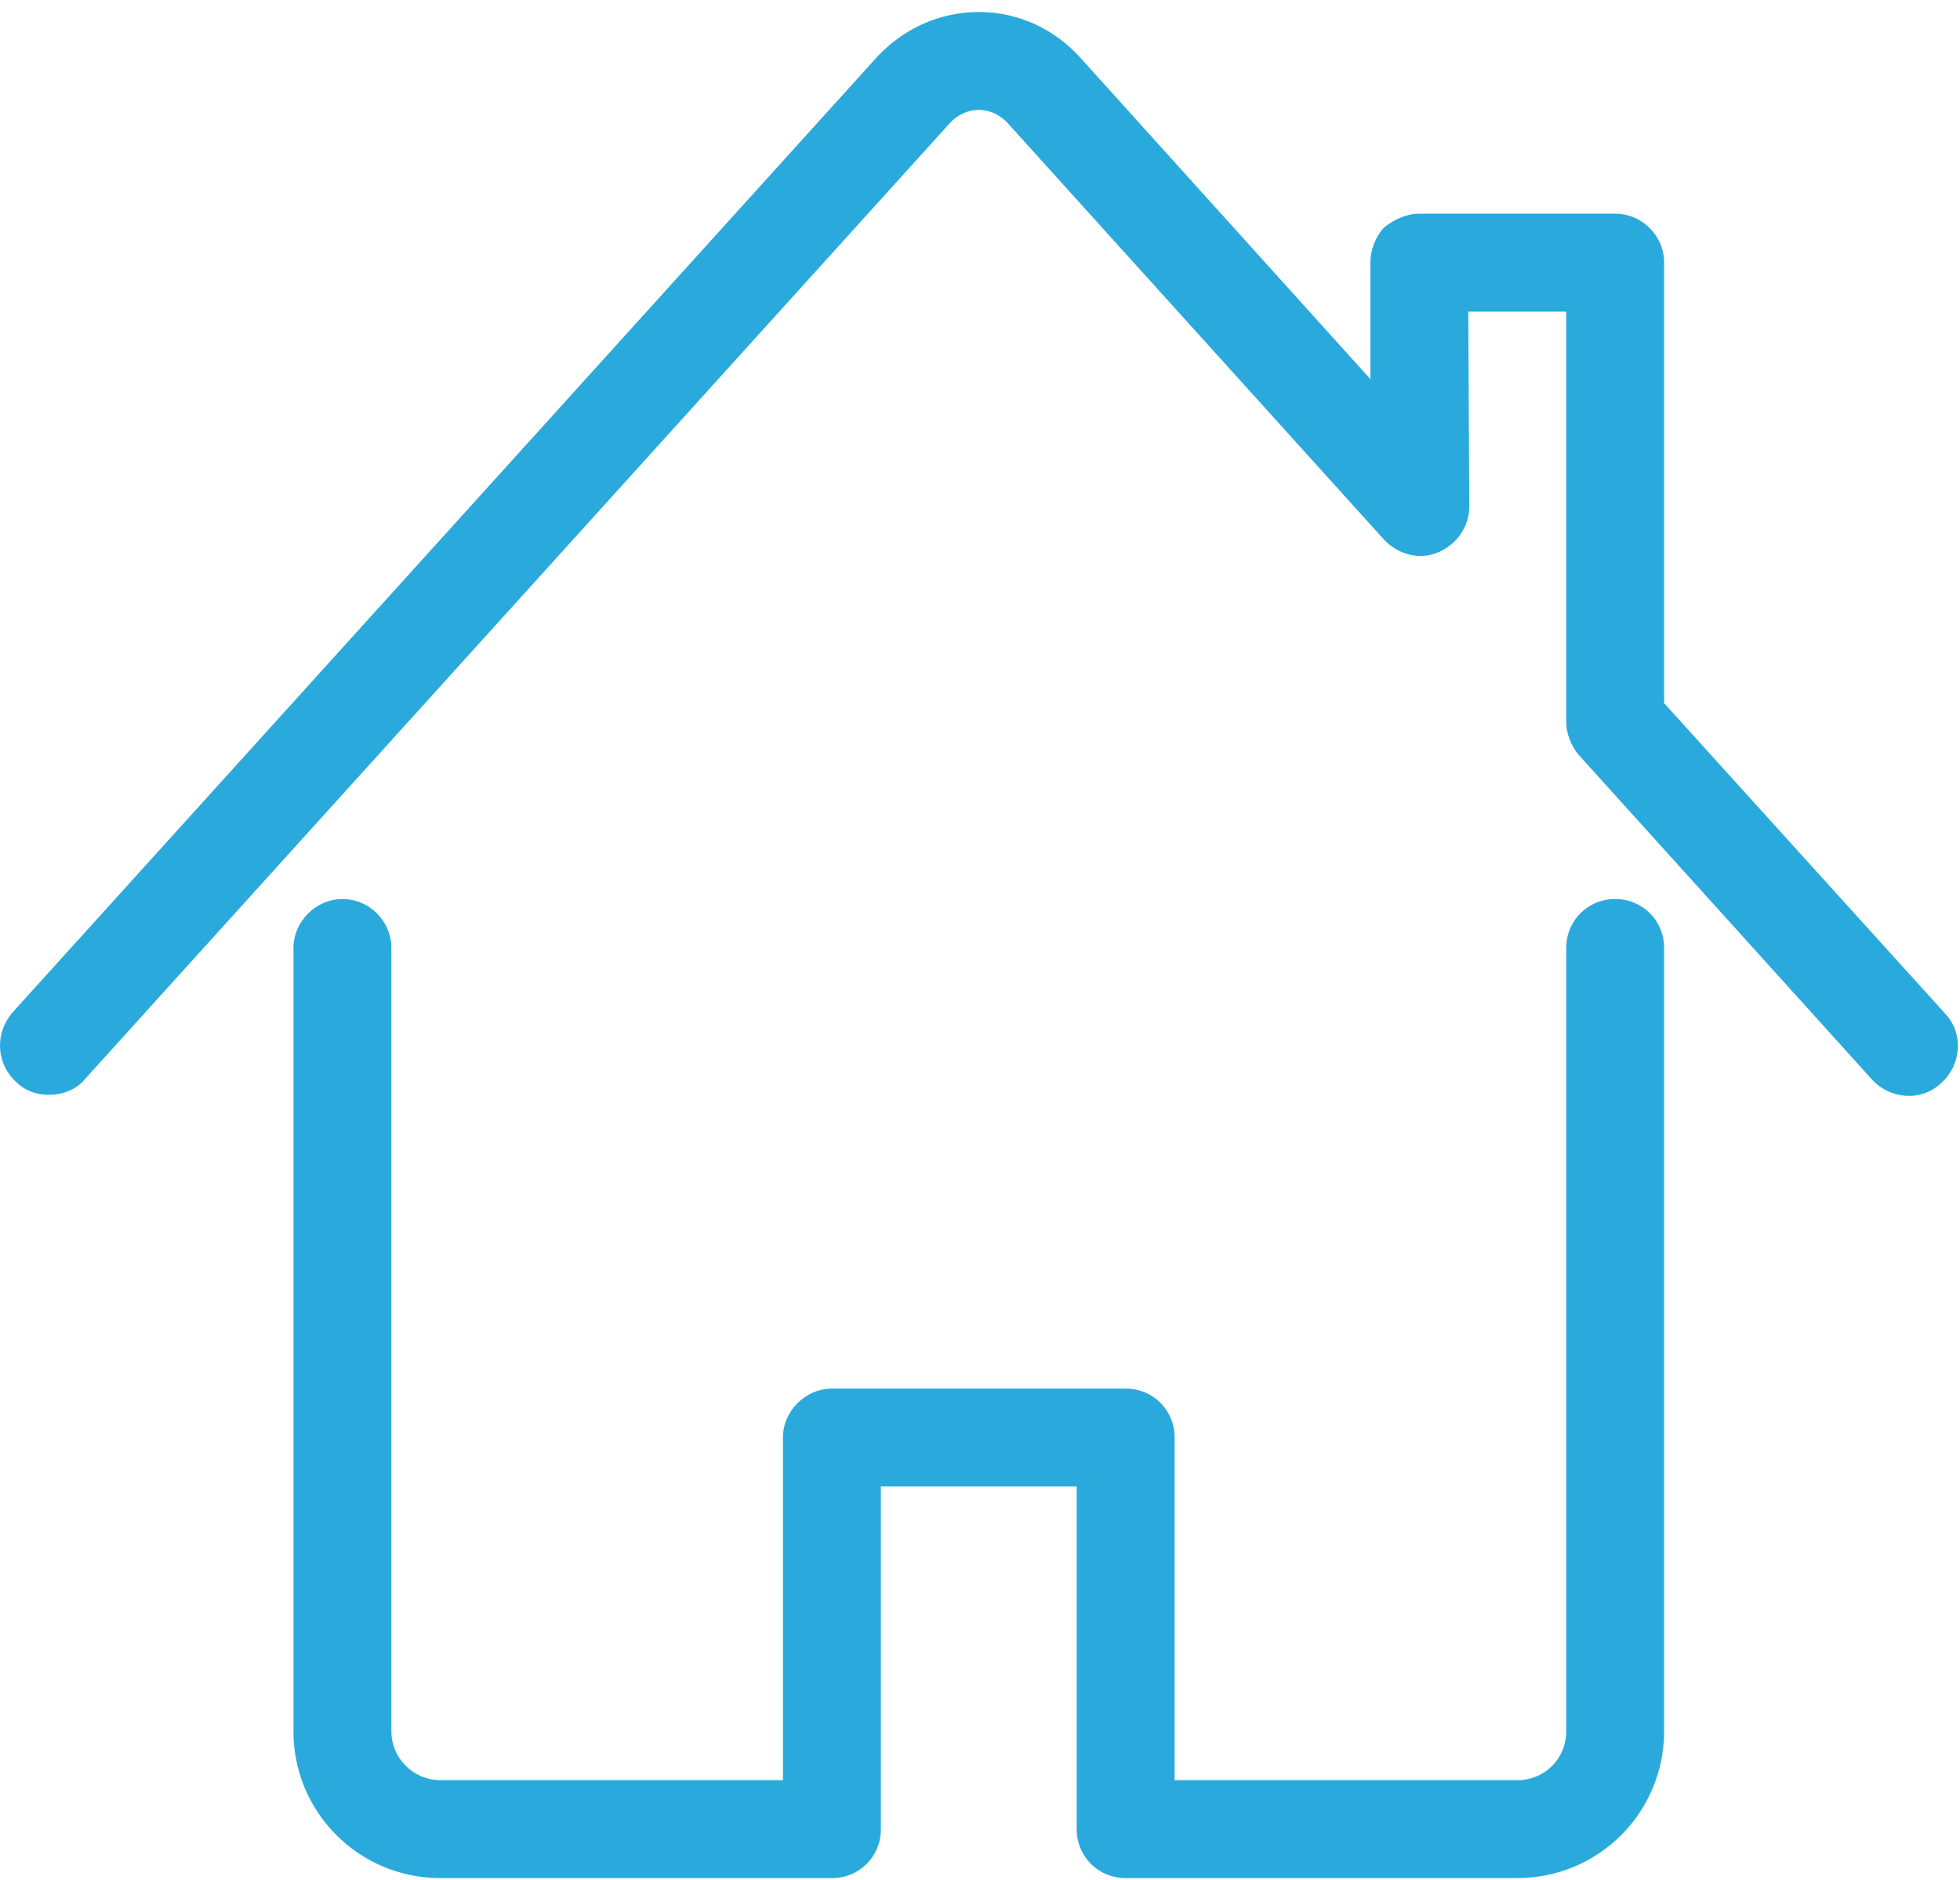
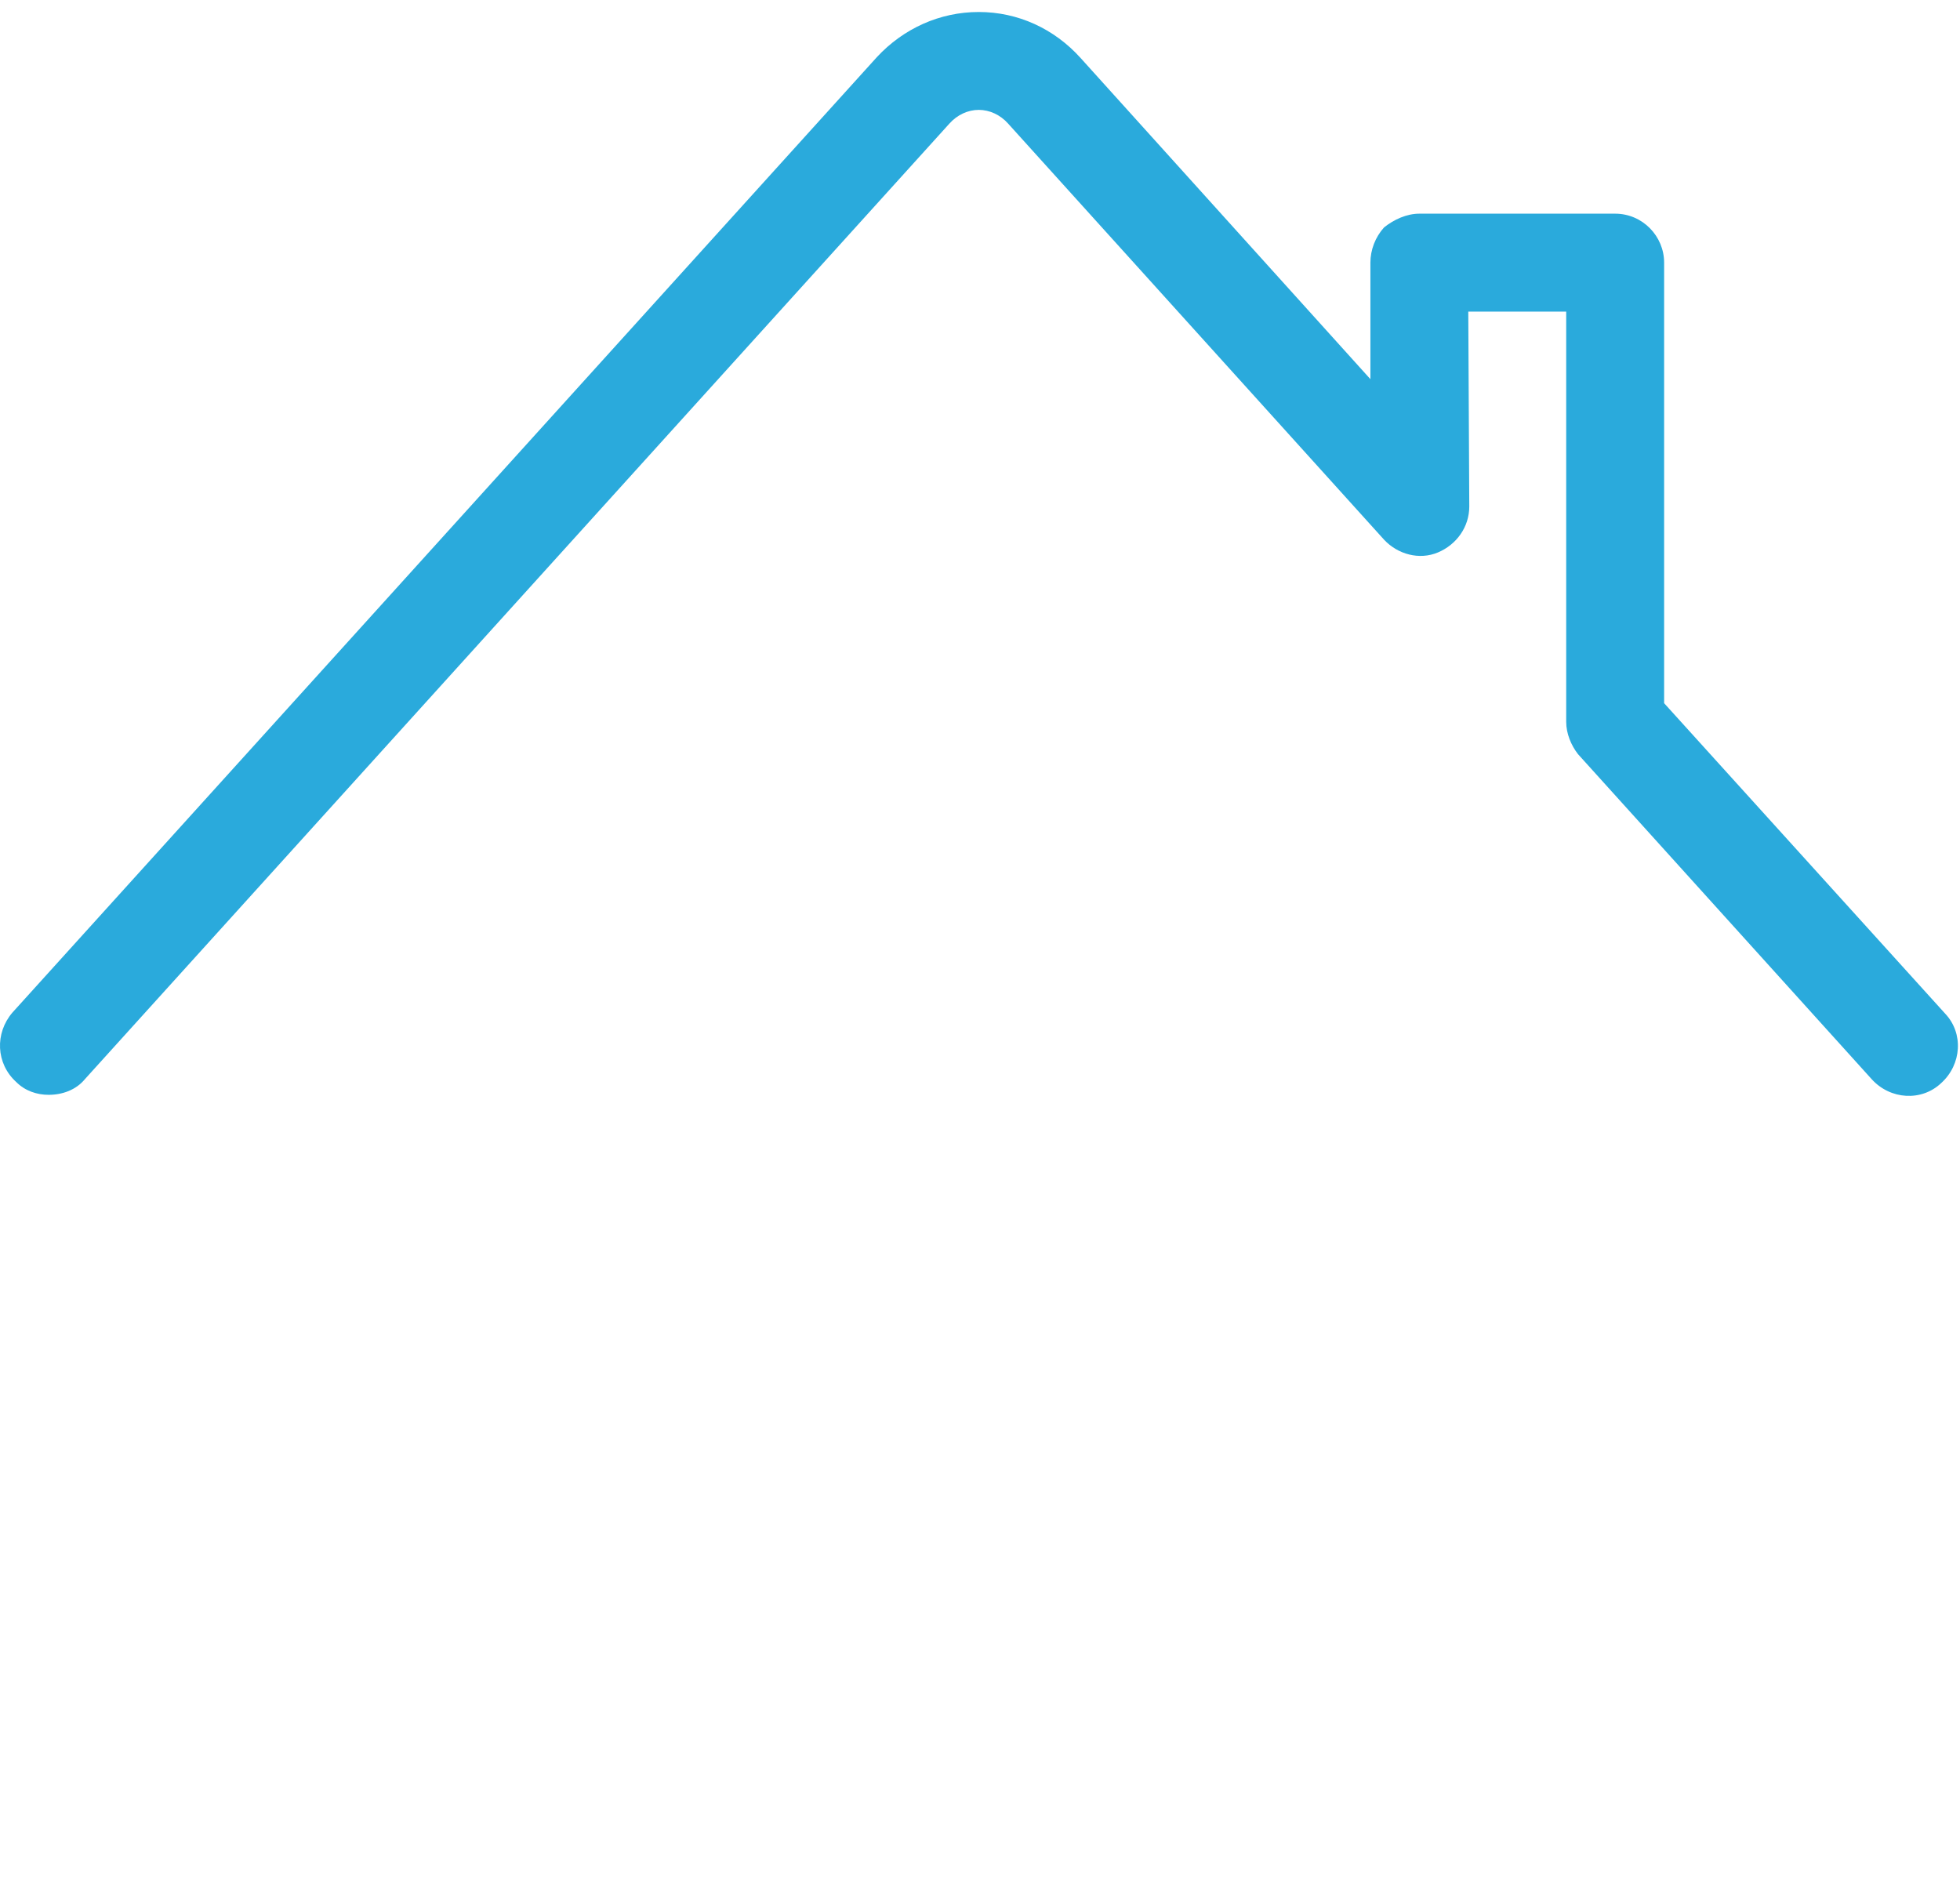
<svg xmlns="http://www.w3.org/2000/svg" width="49" height="47" viewBox="0 0 49 47" fill="none">
  <path d="M1.216 27.371C0.922 27.371 0.629 27.273 0.408 27.053C-0.106 26.588 -0.13 25.829 0.31 25.315L21.924 1.426C22.584 0.716 23.49 0.3 24.469 0.3C25.448 0.3 26.354 0.716 27.015 1.45L34.26 9.479V6.566C34.26 6.248 34.382 5.929 34.602 5.685C34.847 5.489 35.165 5.342 35.484 5.342H40.379C41.064 5.342 41.603 5.905 41.603 6.566V17.58L48.628 25.34C49.093 25.829 49.044 26.612 48.53 27.077C48.04 27.542 47.257 27.494 46.792 26.98L39.449 18.853C39.278 18.633 39.155 18.339 39.155 18.046V7.79H36.707L36.732 12.661C36.732 13.175 36.414 13.615 35.949 13.811C35.484 14.007 34.945 13.86 34.602 13.493L25.203 3.09C25.008 2.87 24.738 2.747 24.469 2.747C24.2 2.747 23.931 2.87 23.735 3.09L2.122 26.98C1.901 27.249 1.559 27.371 1.216 27.371Z" fill="#2AAADC" />
-   <path d="M37.932 46.953H28.141C27.456 46.953 26.917 46.414 26.917 45.729V37.162H22.022V45.729C22.022 46.414 21.483 46.953 20.798 46.953H11.008C8.976 46.953 7.336 45.313 7.336 43.281V23.7C7.336 23.039 7.899 22.476 8.56 22.476C9.245 22.476 9.784 23.039 9.784 23.7V43.281C9.784 43.967 10.347 44.505 11.008 44.505H19.574V35.938C19.574 35.277 20.137 34.715 20.798 34.715H28.141C28.826 34.715 29.365 35.253 29.365 35.938V44.505H37.932C38.617 44.505 39.156 43.967 39.156 43.281V23.7C39.156 23.015 39.694 22.476 40.38 22.476C41.065 22.476 41.603 23.015 41.603 23.7V43.281C41.603 45.313 39.964 46.953 37.932 46.953Z" fill="#2AAADC" />
</svg>